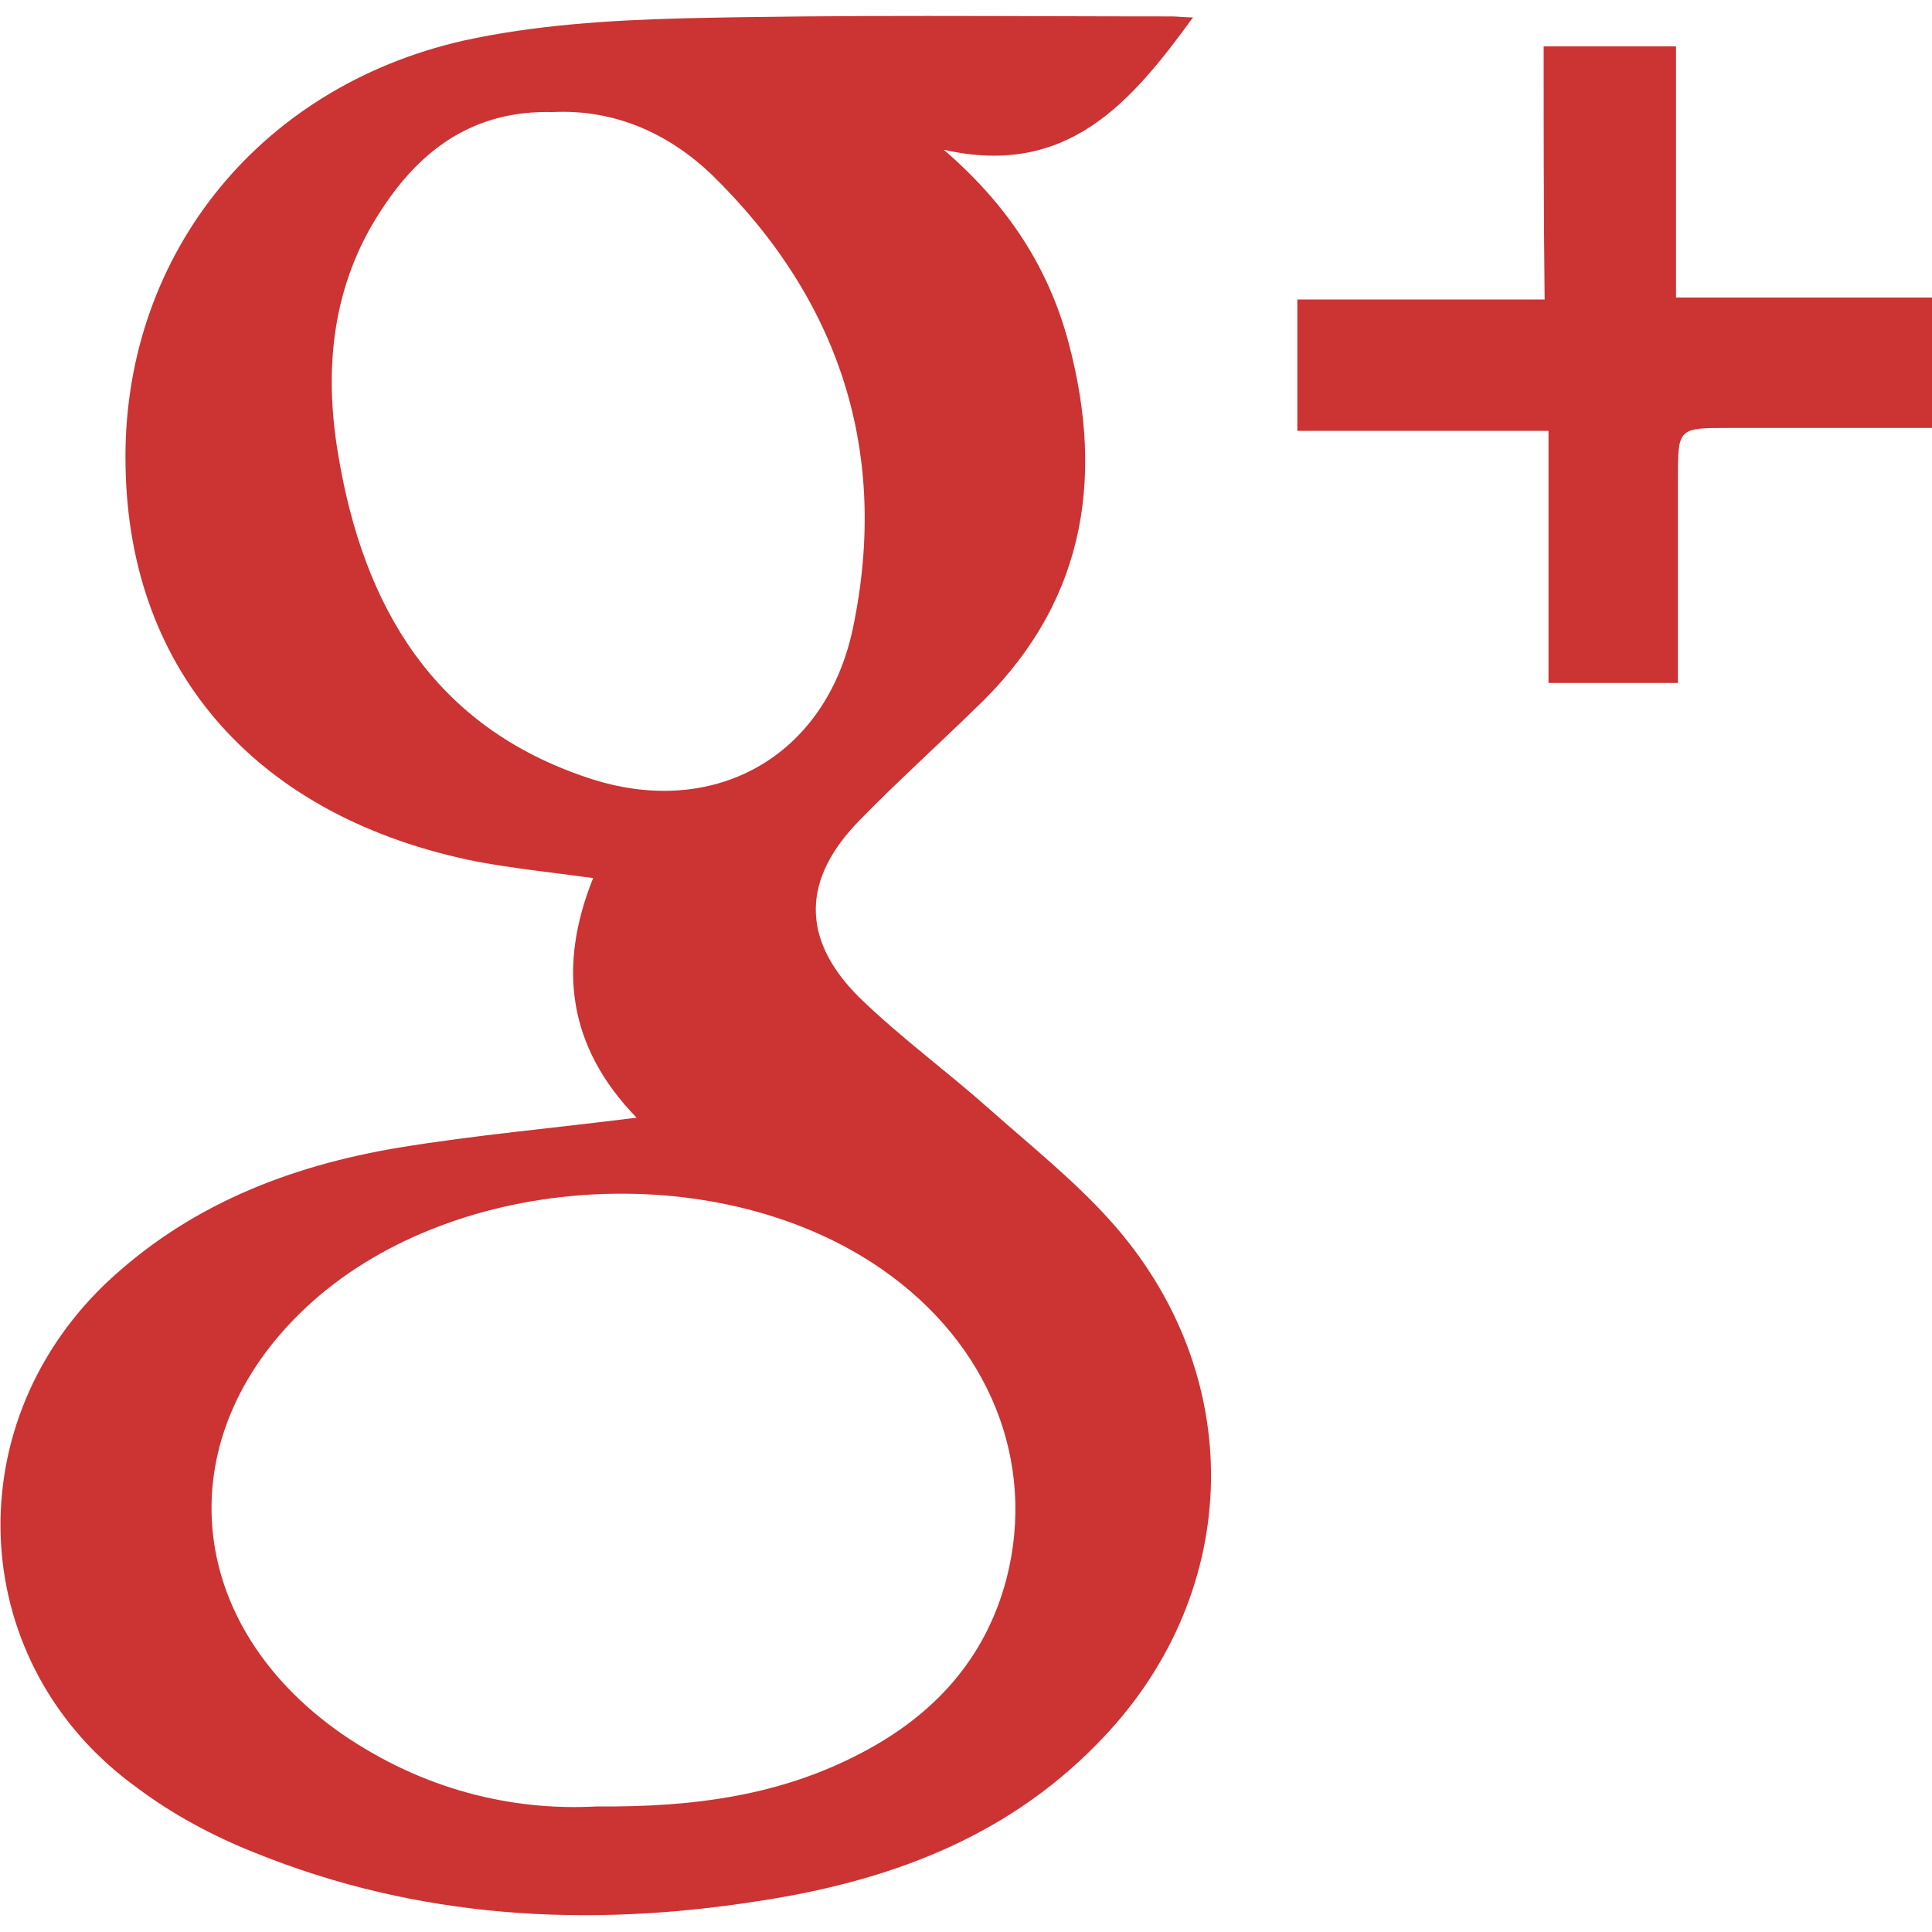
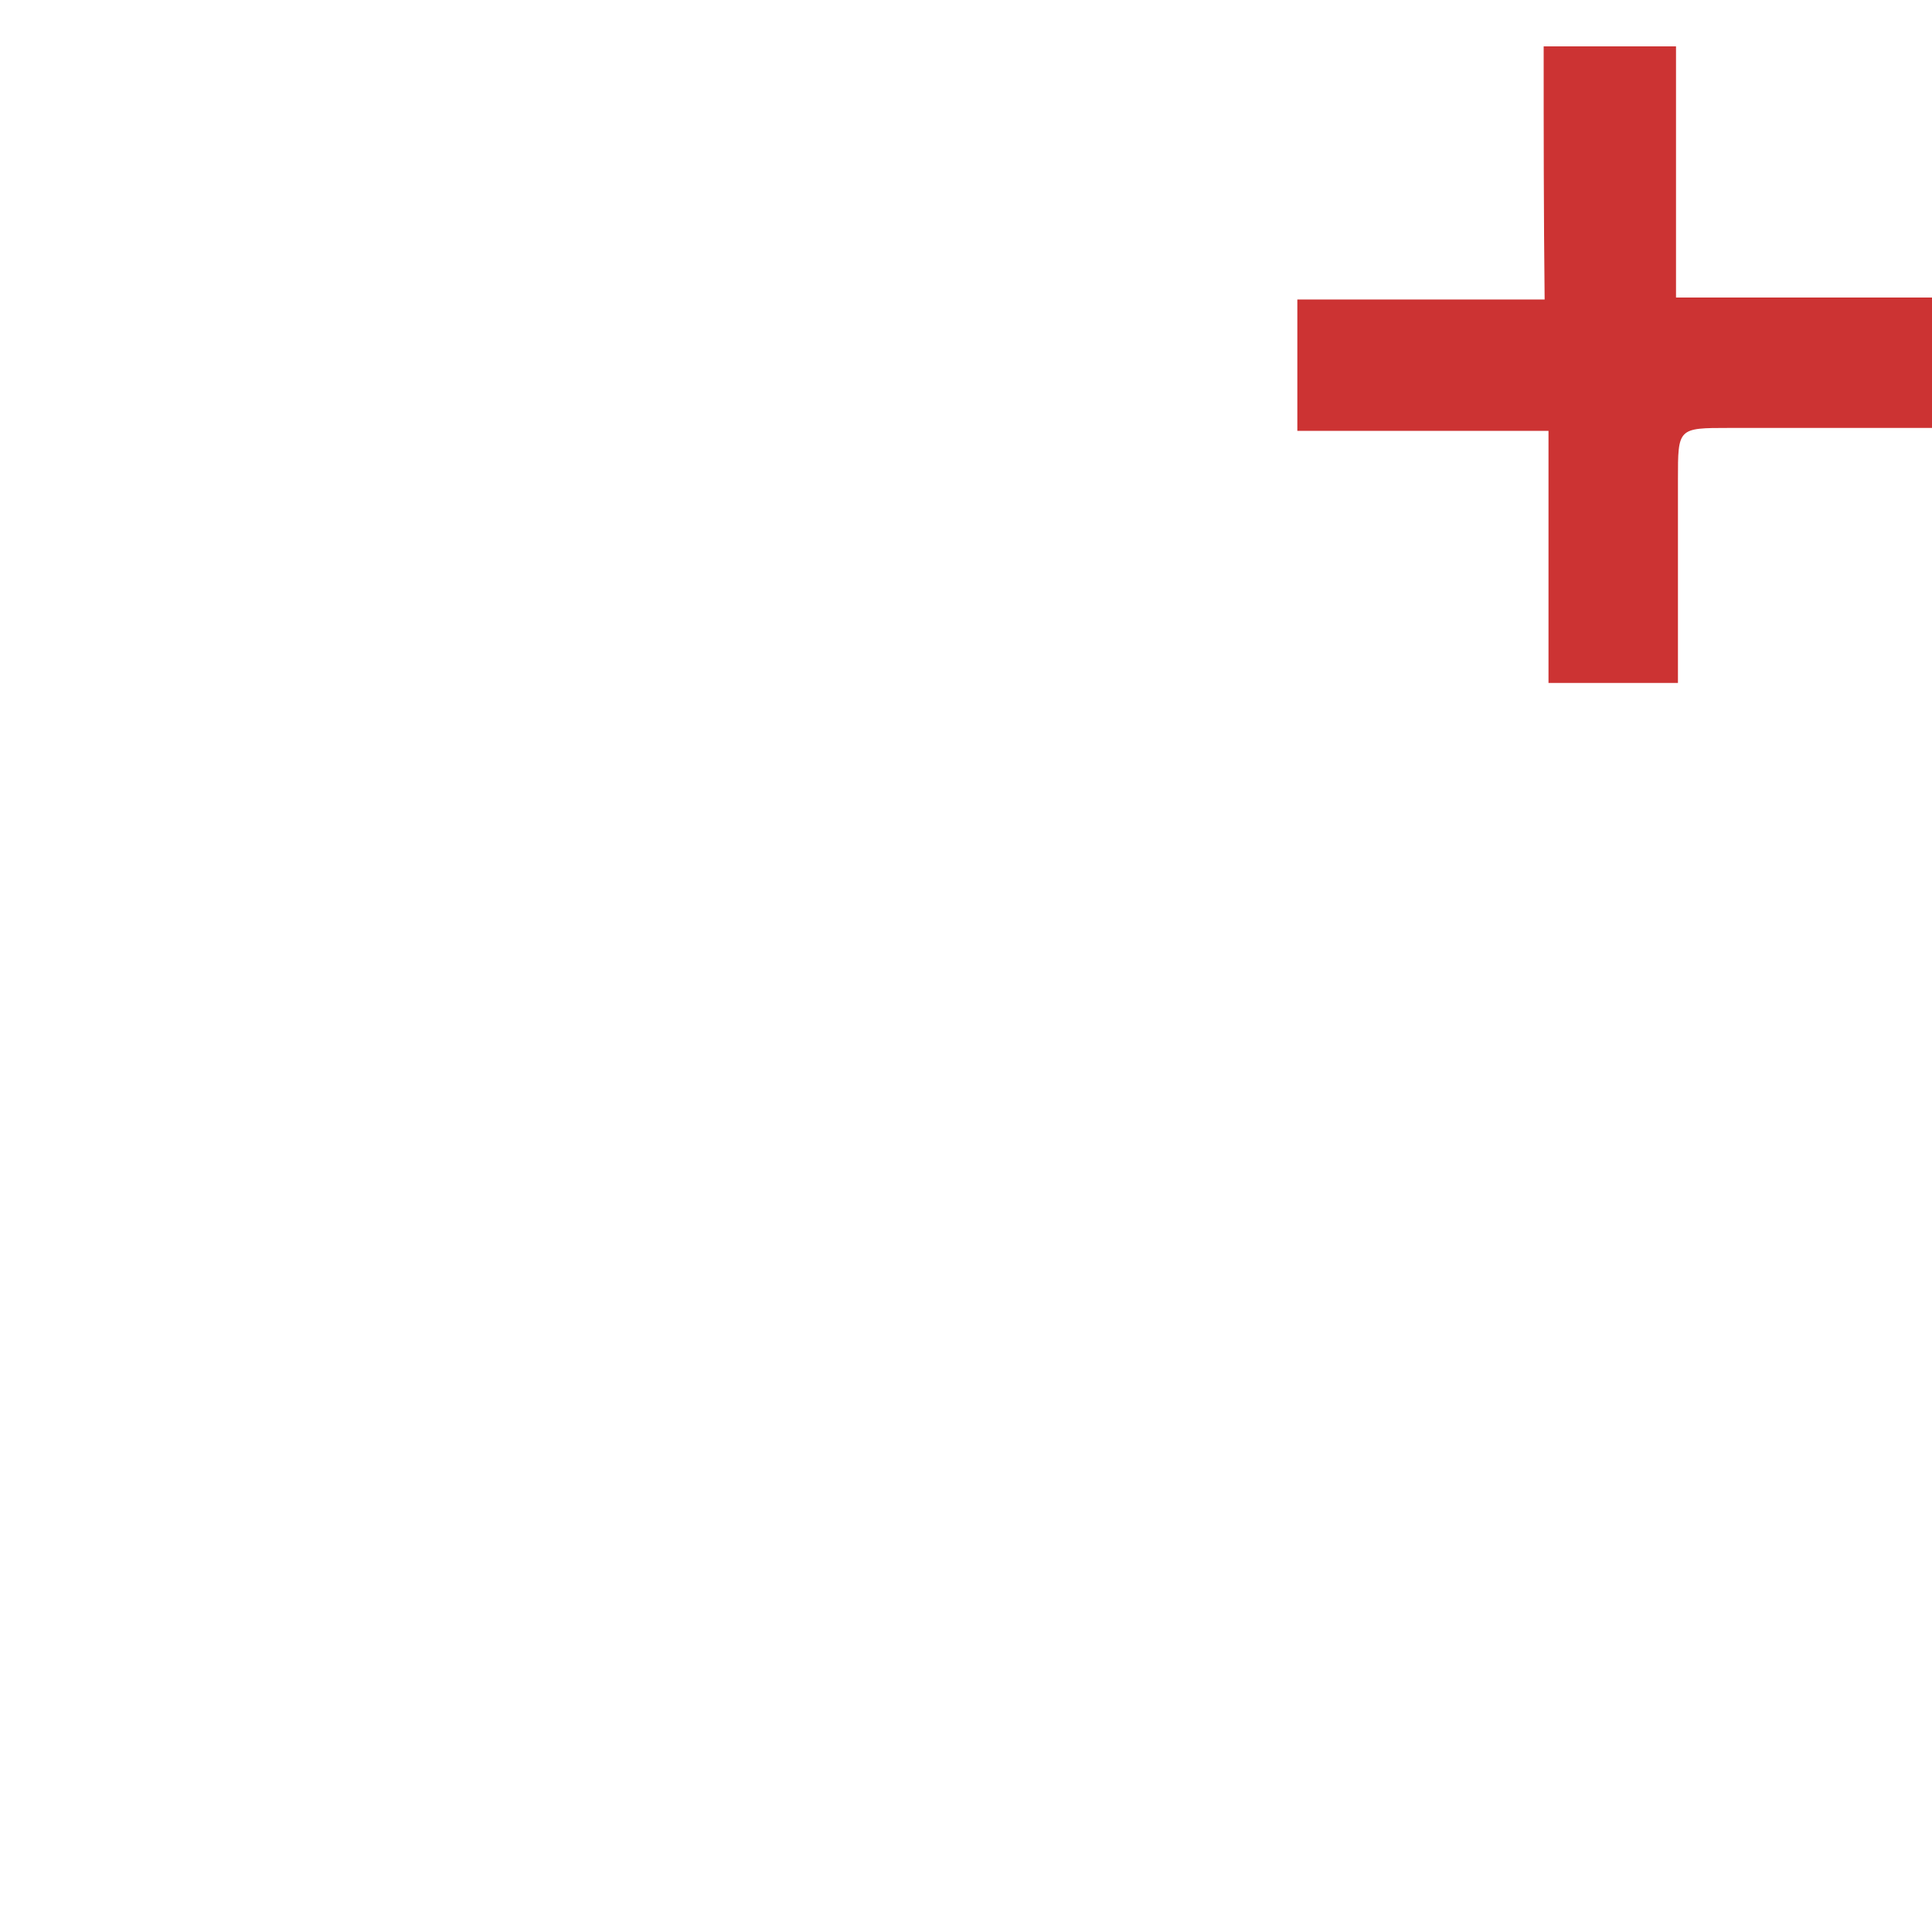
<svg xmlns="http://www.w3.org/2000/svg" version="1.1" id="Layer_1" x="0px" y="0px" viewBox="0 0 20 20" style="enable-background:new 0 0 20 20;" xml:space="preserve">
  <style type="text/css">
	.st0{fill:#CC3333;}
</style>
  <g>
-     <path class="st0" d="M6.59,11.57c-0.71-0.73-0.82-1.56-0.45-2.48C5.7,9.03,5.32,8.99,4.94,8.92C2.68,8.47,1.34,6.97,1.3,4.84   C1.25,2.7,2.64,0.91,4.8,0.42c0.73-0.16,1.5-0.21,2.26-0.23c1.69-0.04,3.38-0.02,5.07-0.02c0.06,0,0.13,0.01,0.22,0.01   c-0.64,0.88-1.3,1.66-2.58,1.37c0.66,0.57,1.08,1.21,1.29,1.99c0.39,1.46,0.15,2.75-0.98,3.81C9.69,7.73,9.28,8.1,8.9,8.49   C8.3,9.1,8.29,9.72,8.89,10.32c0.42,0.41,0.9,0.76,1.34,1.15c0.45,0.4,0.93,0.78,1.32,1.23c1.39,1.61,1.3,3.85-0.2,5.36   c-0.96,0.98-2.18,1.42-3.5,1.62c-1.78,0.28-3.53,0.18-5.21-0.5c-0.43-0.17-0.86-0.4-1.23-0.68c-1.74-1.26-1.88-3.7-0.33-5.2   c0.86-0.82,1.91-1.23,3.05-1.42C4.92,11.75,5.72,11.68,6.59,11.57z M6.18,18.7c1.02,0.01,1.91-0.12,2.73-0.55   c0.75-0.39,1.29-0.97,1.51-1.81c0.31-1.21-0.18-2.43-1.29-3.2C7.49,12,4.85,12.12,3.32,13.4c-1.59,1.34-1.49,3.36,0.22,4.55   C4.37,18.52,5.29,18.75,6.18,18.7z M5.72,1.16C4.91,1.14,4.36,1.54,3.95,2.17C3.44,2.94,3.35,3.81,3.5,4.7   c0.26,1.58,0.99,2.82,2.58,3.35c1.3,0.44,2.47-0.21,2.75-1.55C9.21,4.68,8.69,3.1,7.37,1.81C6.91,1.37,6.35,1.13,5.72,1.16z" />
    <path class="st0" d="M15.98,0.48c0.49,0,0.9,0,1.37,0c0,0.85,0,1.7,0,2.6c0.9,0,1.76,0,2.65,0c0,0.47,0,0.88,0,1.35   c-0.7,0-1.4,0-2.1,0c-0.53,0-0.53,0-0.53,0.53c0,0.69,0,1.38,0,2.11c-0.45,0-0.88,0-1.34,0c0-0.87,0-1.72,0-2.61   c-0.89,0-1.73,0-2.6,0c0-0.47,0-0.89,0-1.36c0.83,0,1.68,0,2.56,0C15.98,2.21,15.98,1.37,15.98,0.48z" />
  </g>
</svg>